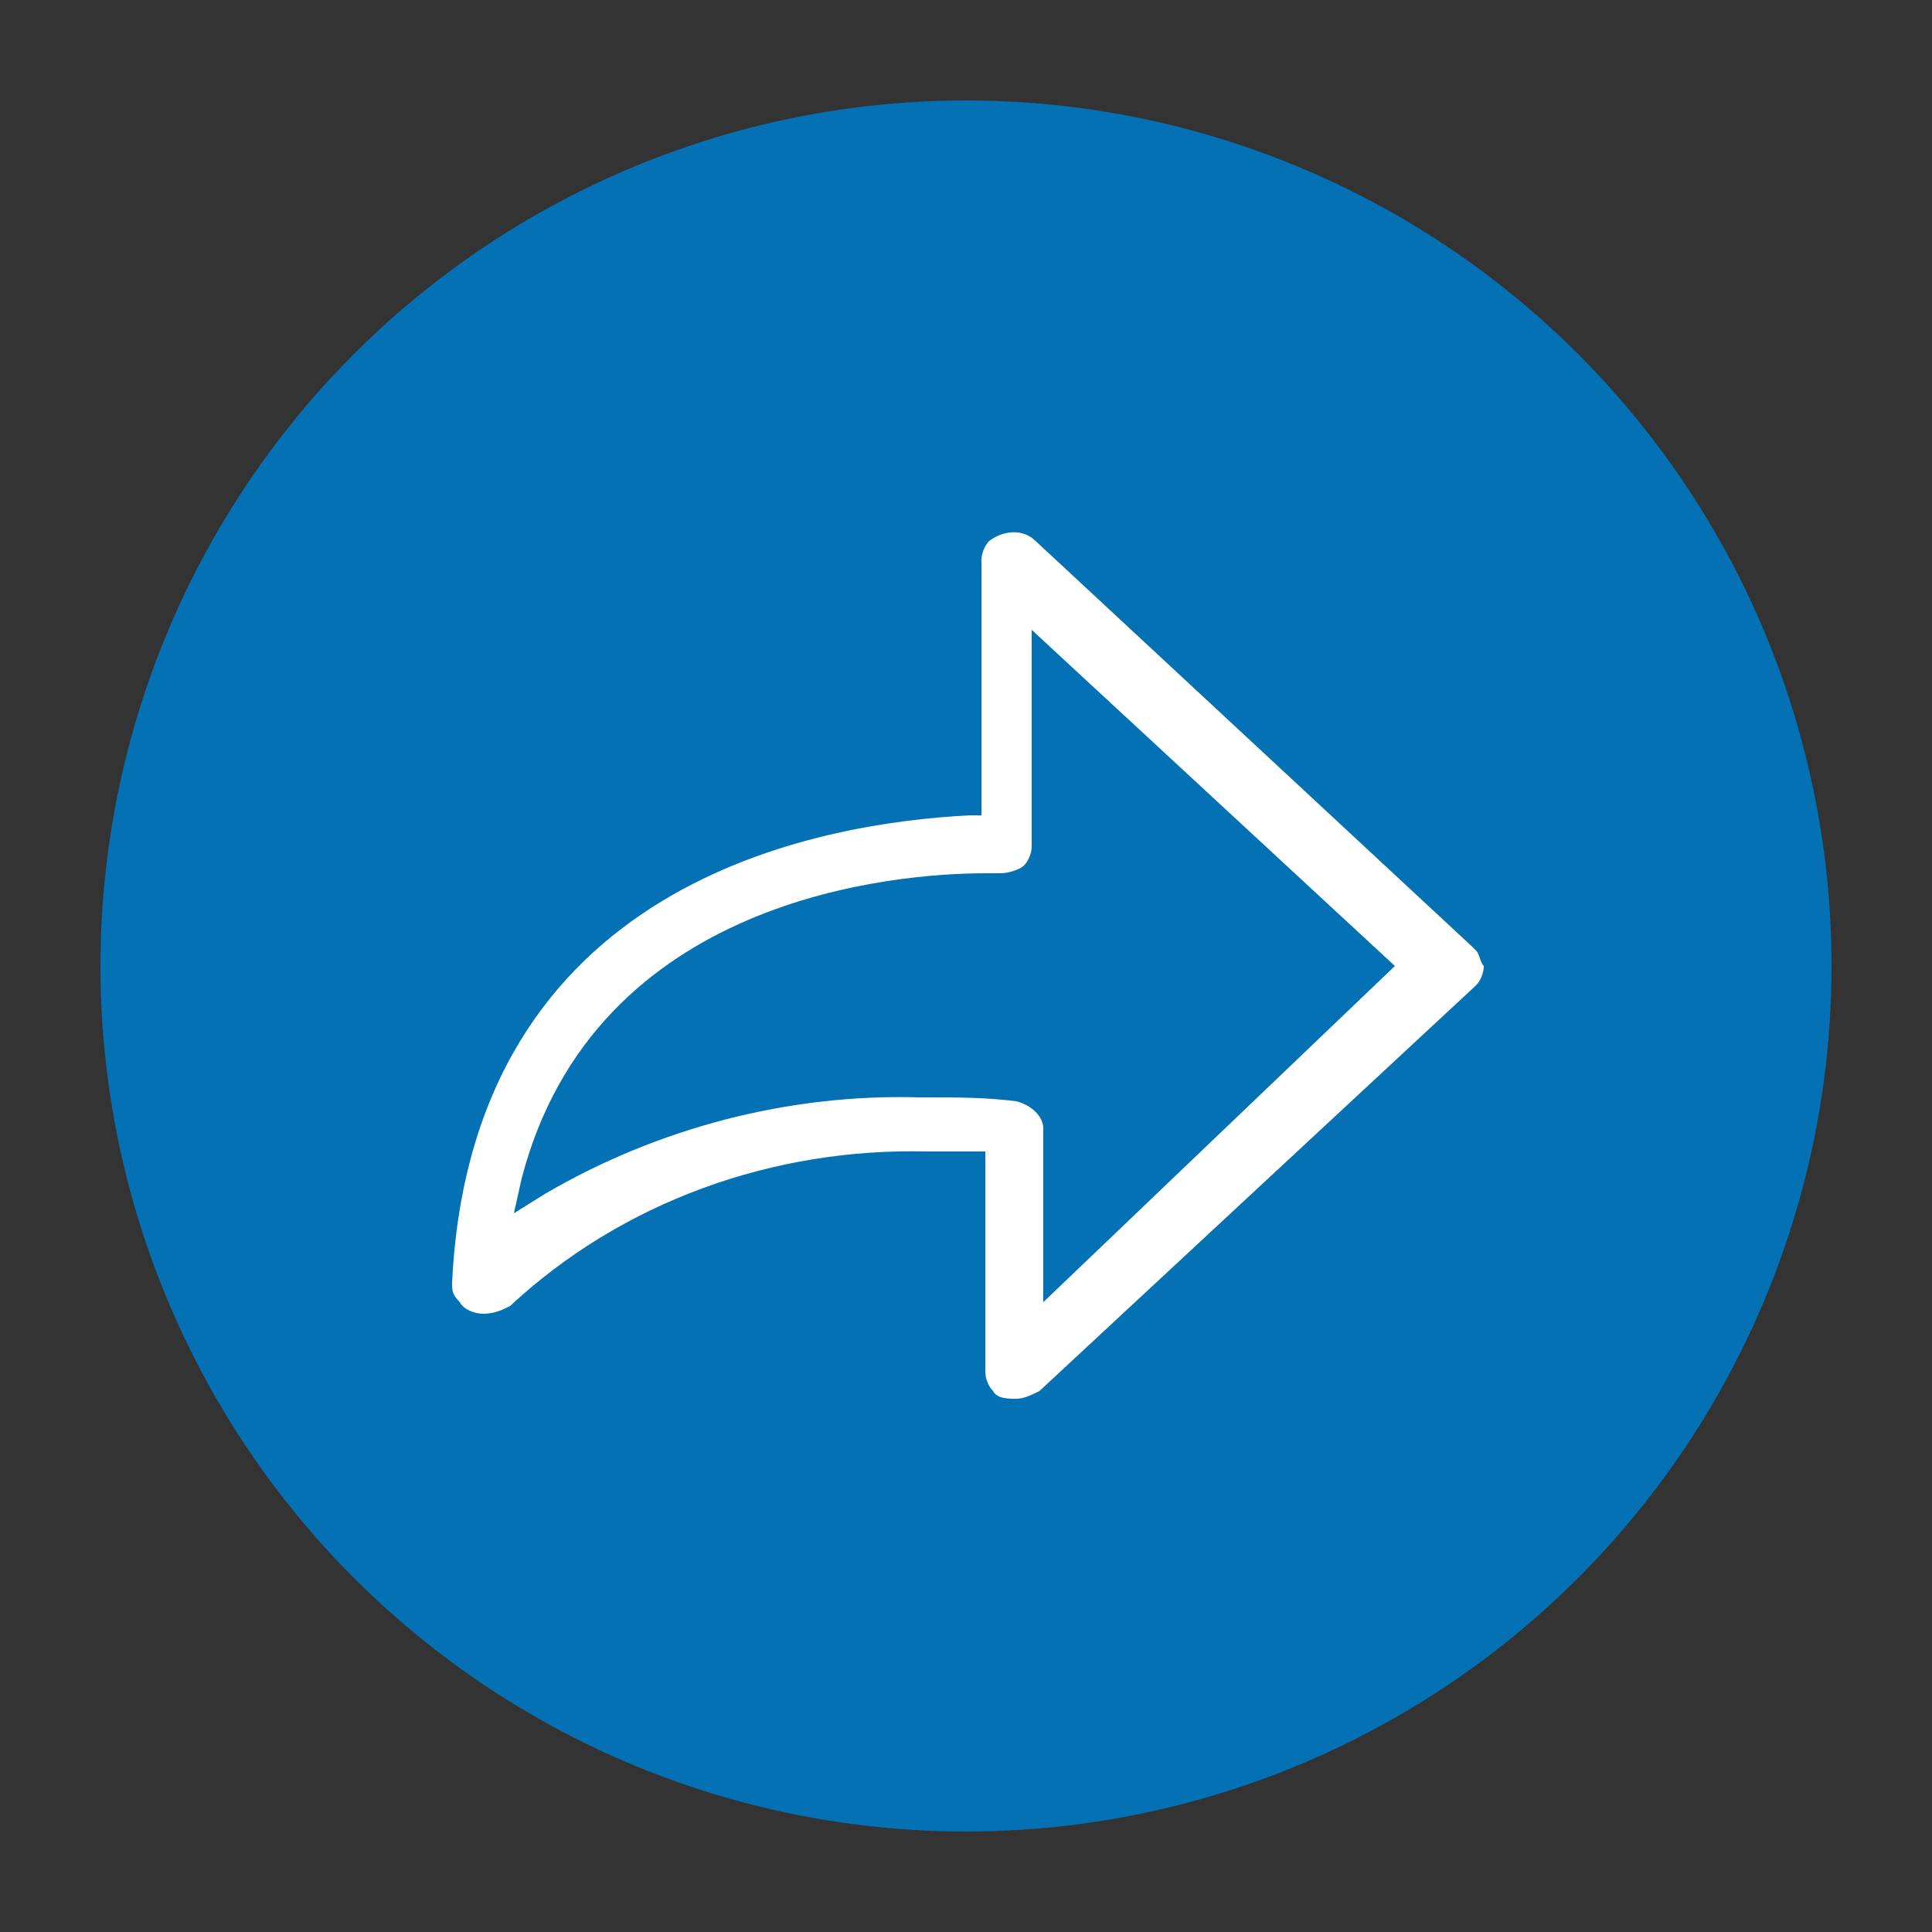
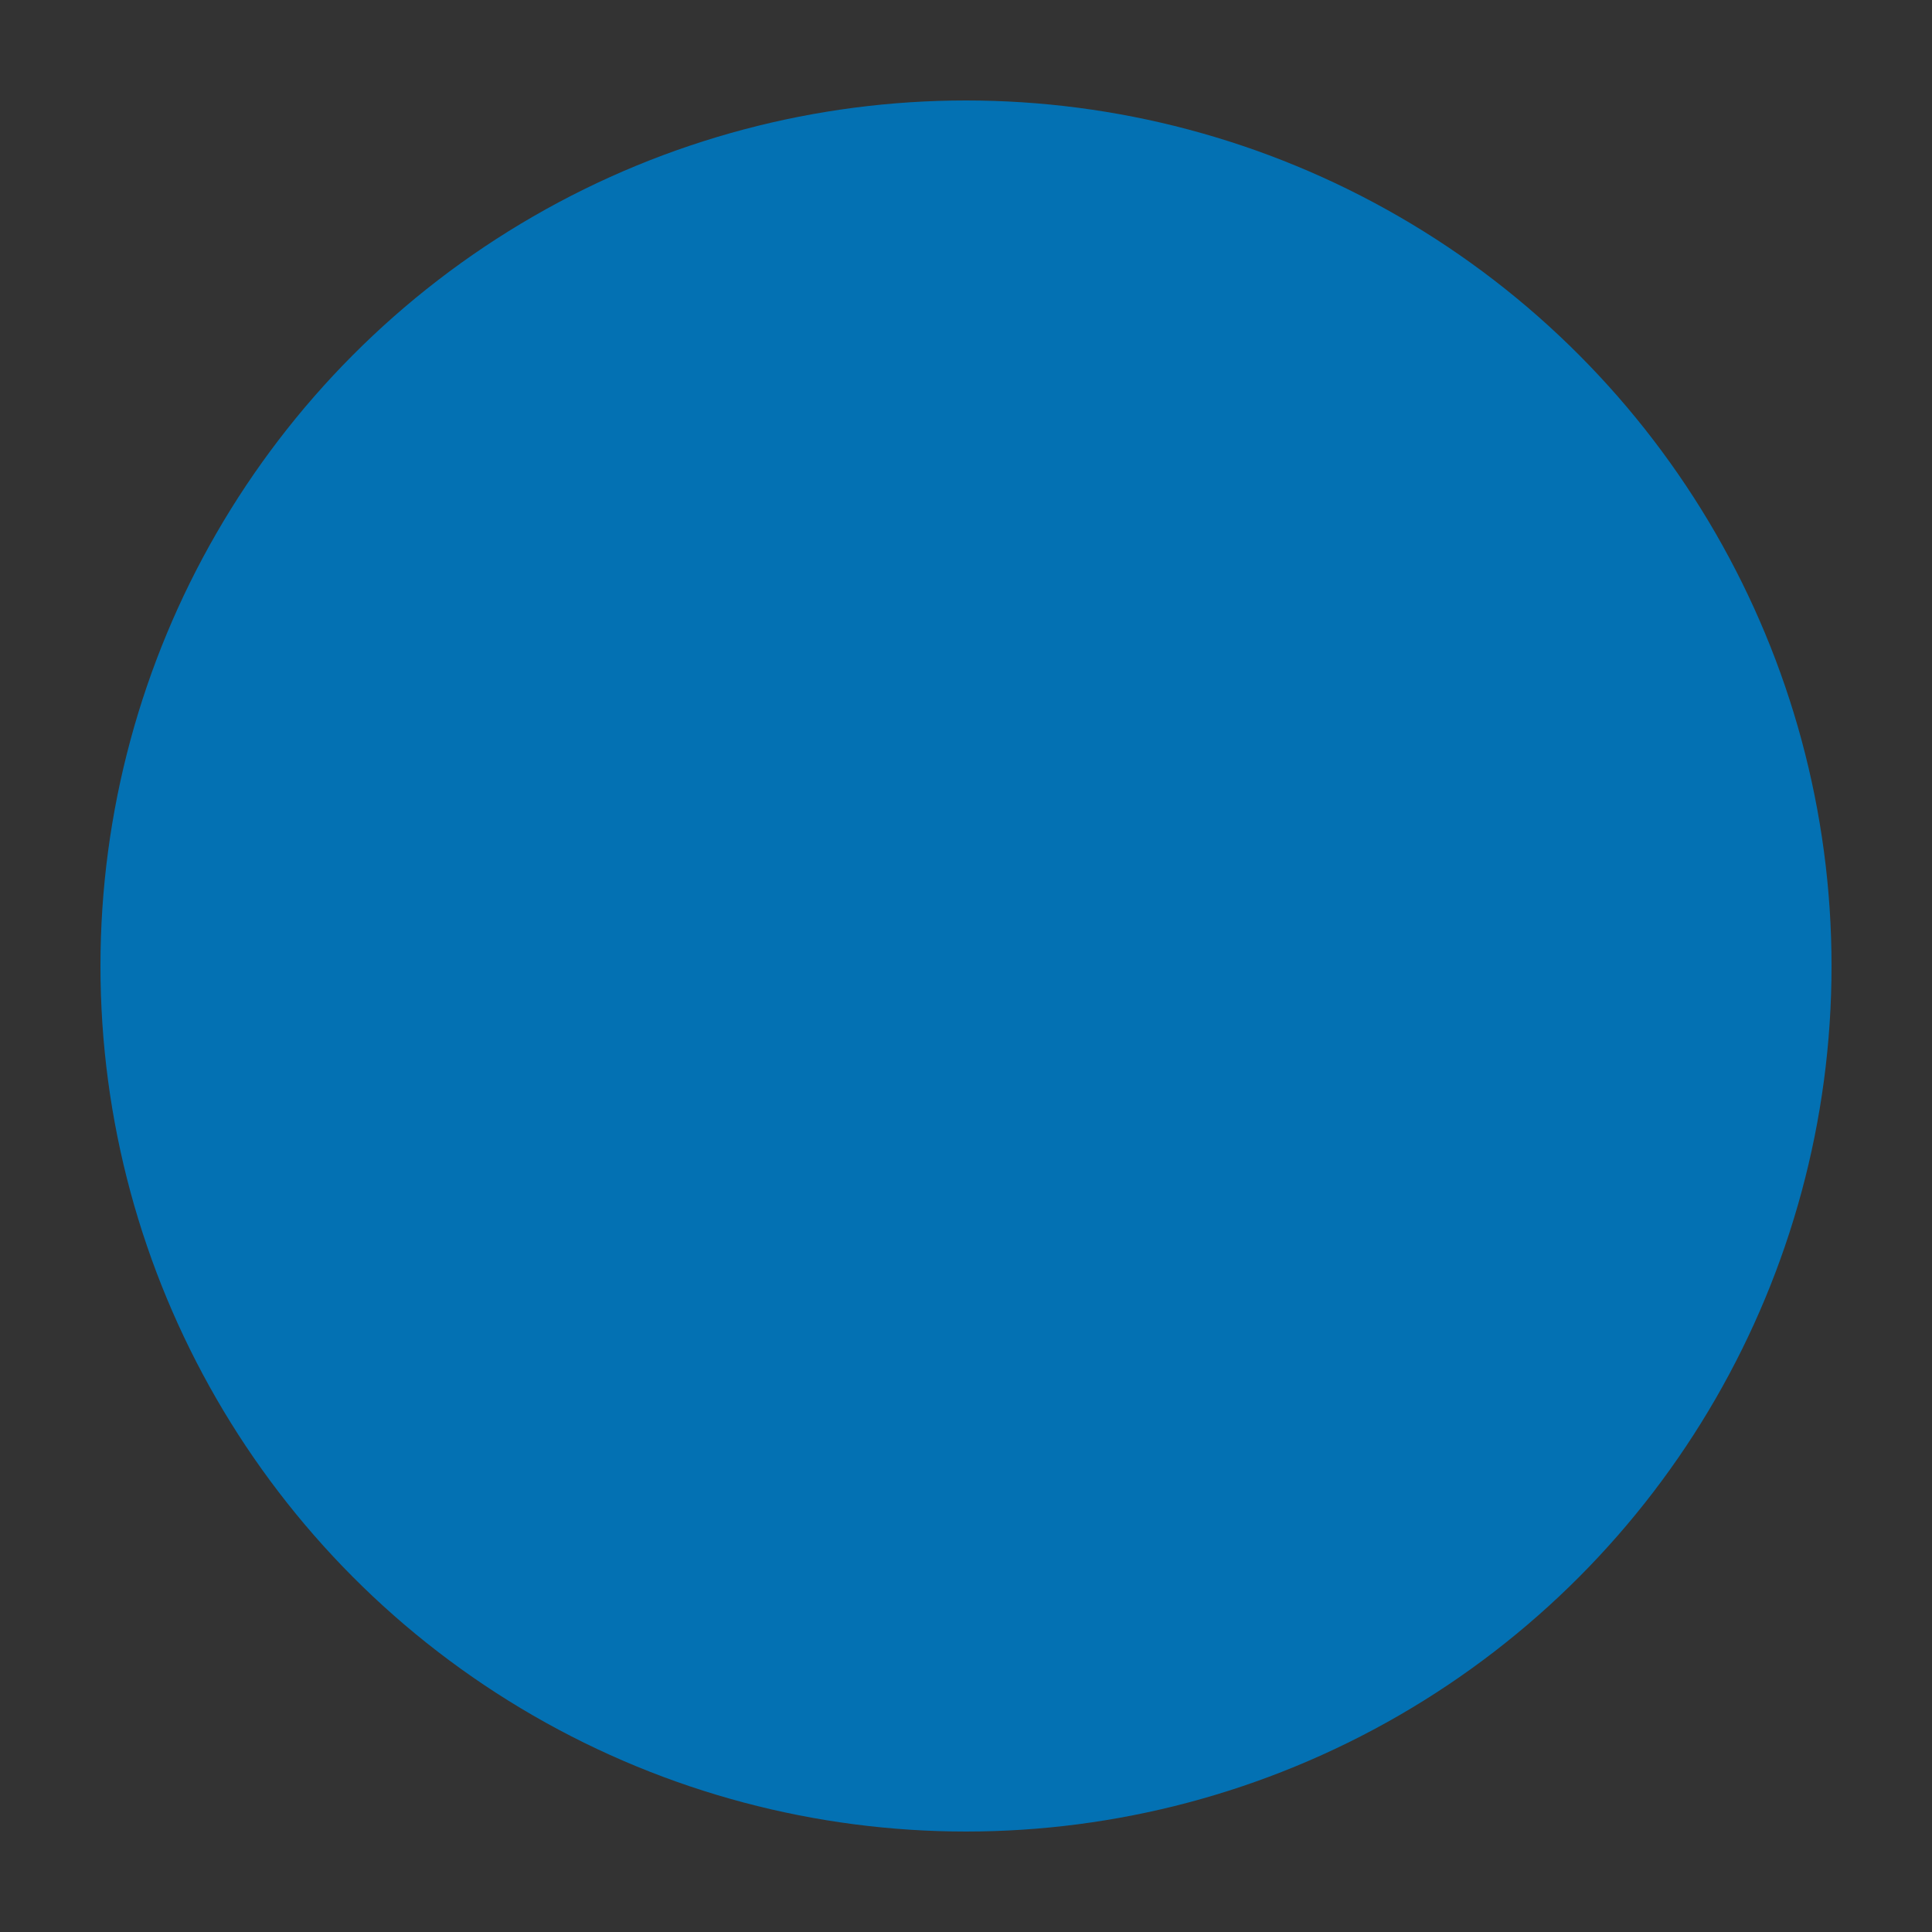
<svg xmlns="http://www.w3.org/2000/svg" version="1.1" id="Capa_1" x="0px" y="0px" width="50px" height="50px" viewBox="0 0 50 50" style="enable-background:new 0 0 50 50;" xml:space="preserve">
  <rect x="0" y="0" width="50" height="50" fill="#333333" stroke="none" />
  <style type="text/css">
	.st0{fill:#0371B3;}
	.st1{fill:#FFFFFF;}
</style>
  <g>
    <circle class="st0" cx="25" cy="25" r="22.4" />
-     <path class="st1" d="M38.2,24.6L38.2,24.6L38.2,24.6l-0.1-0.1L26.8,14c-0.3-0.3-0.8-0.3-1.2,0c-0.1,0.1-0.2,0.3-0.2,0.5v6.6l-0.3,0   c-3.9,0.2-12.9,1.7-13.4,12.1c0,0.2,0,0.3,0.2,0.5c0.1,0.2,0.4,0.3,0.6,0.3c0.3,0,0.5-0.1,0.7-0.2c2.9-2.7,6.8-4.1,10.8-4l1.5,0   v5.7c0,0.2,0.1,0.4,0.2,0.5c0.1,0.2,0.4,0.2,0.6,0.2c0.2,0,0.4-0.1,0.6-0.2l11.3-10.5c0.1-0.1,0.2-0.3,0.2-0.5   C38.3,24.9,38.3,24.7,38.2,24.6z M27,33.7v-4.5c0-0.3-0.3-0.6-0.7-0.7c-0.8-0.1-1.5-0.1-2.3-0.1c-0.1,0-0.1,0-0.2,0   c-3.4-0.1-6.8,0.8-9.7,2.5l-0.8,0.5l0.2-0.9c1.9-7.3,9.7-7.9,12-7.9h0.4c0.2,0,0.5-0.1,0.6-0.2c0.1-0.1,0.2-0.3,0.2-0.5v-5.6   l9.4,8.7L27,33.7z" />
  </g>
</svg>